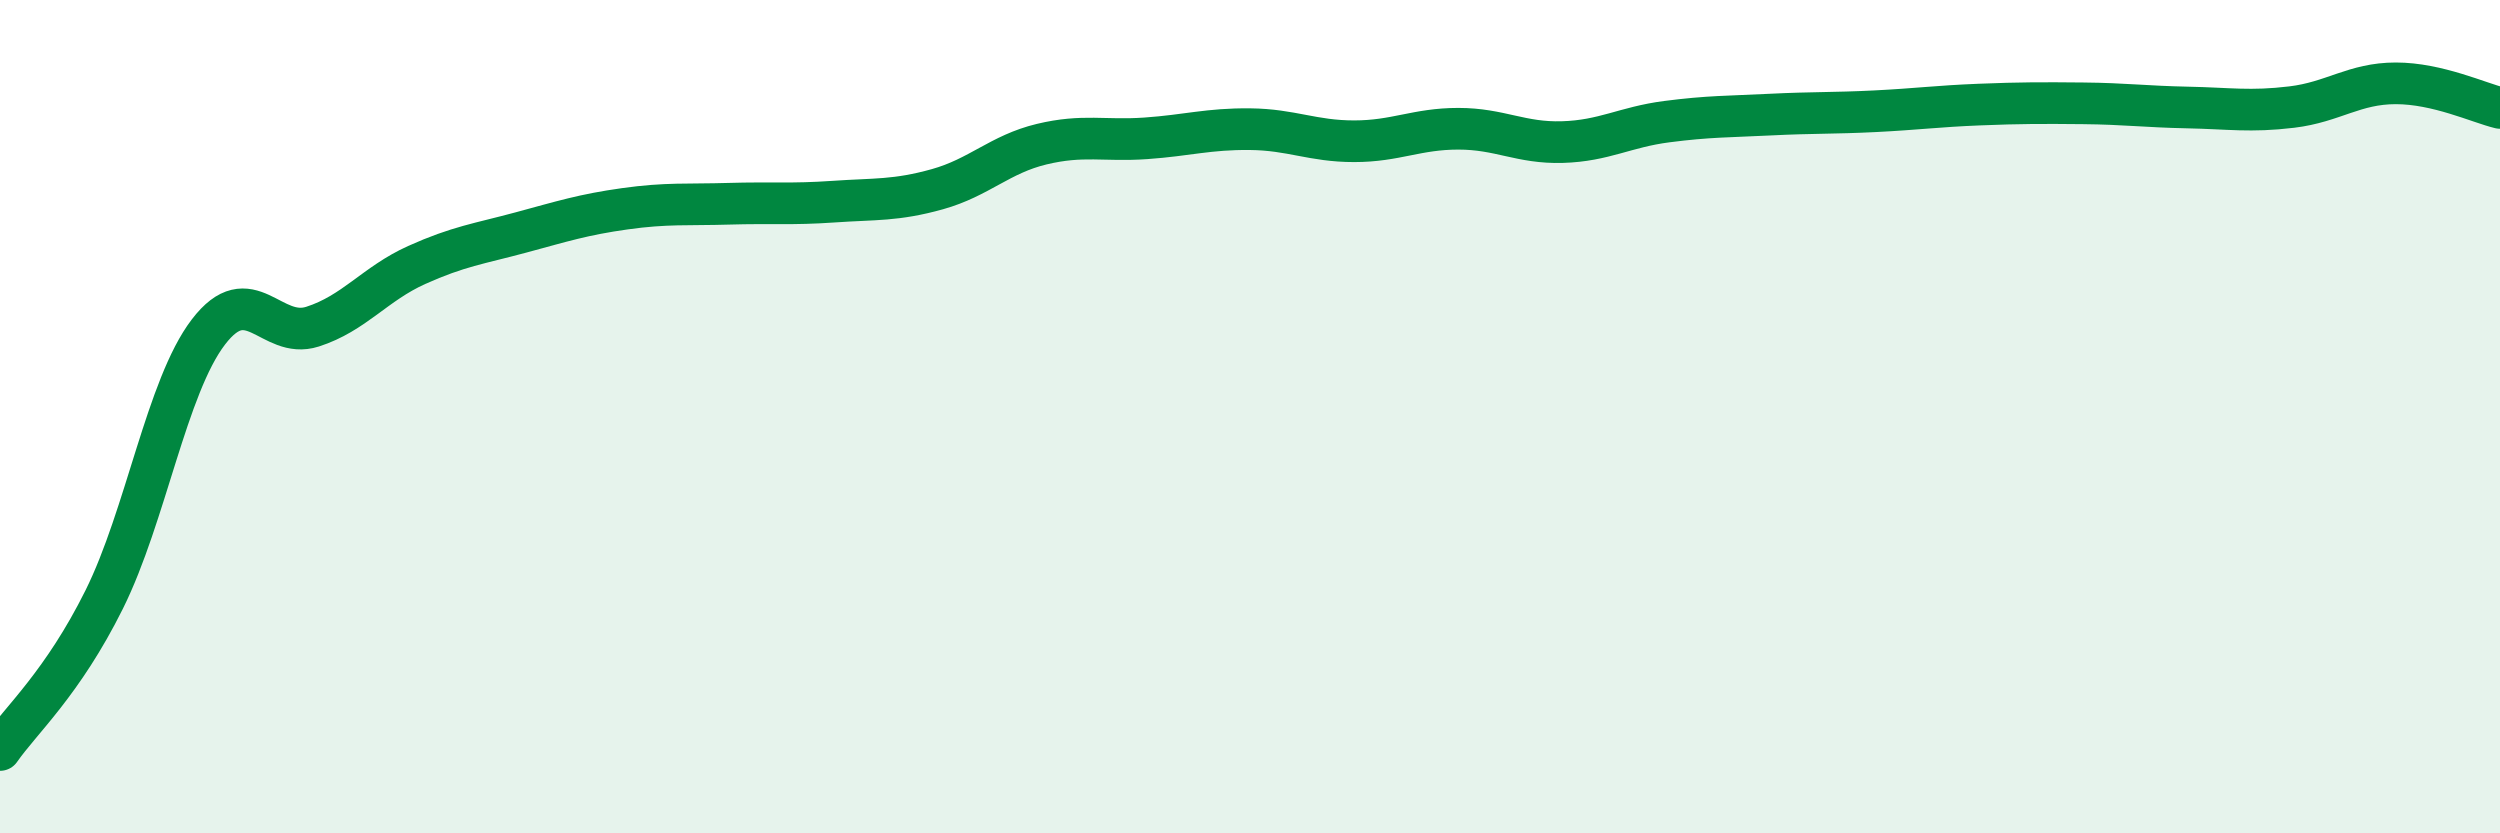
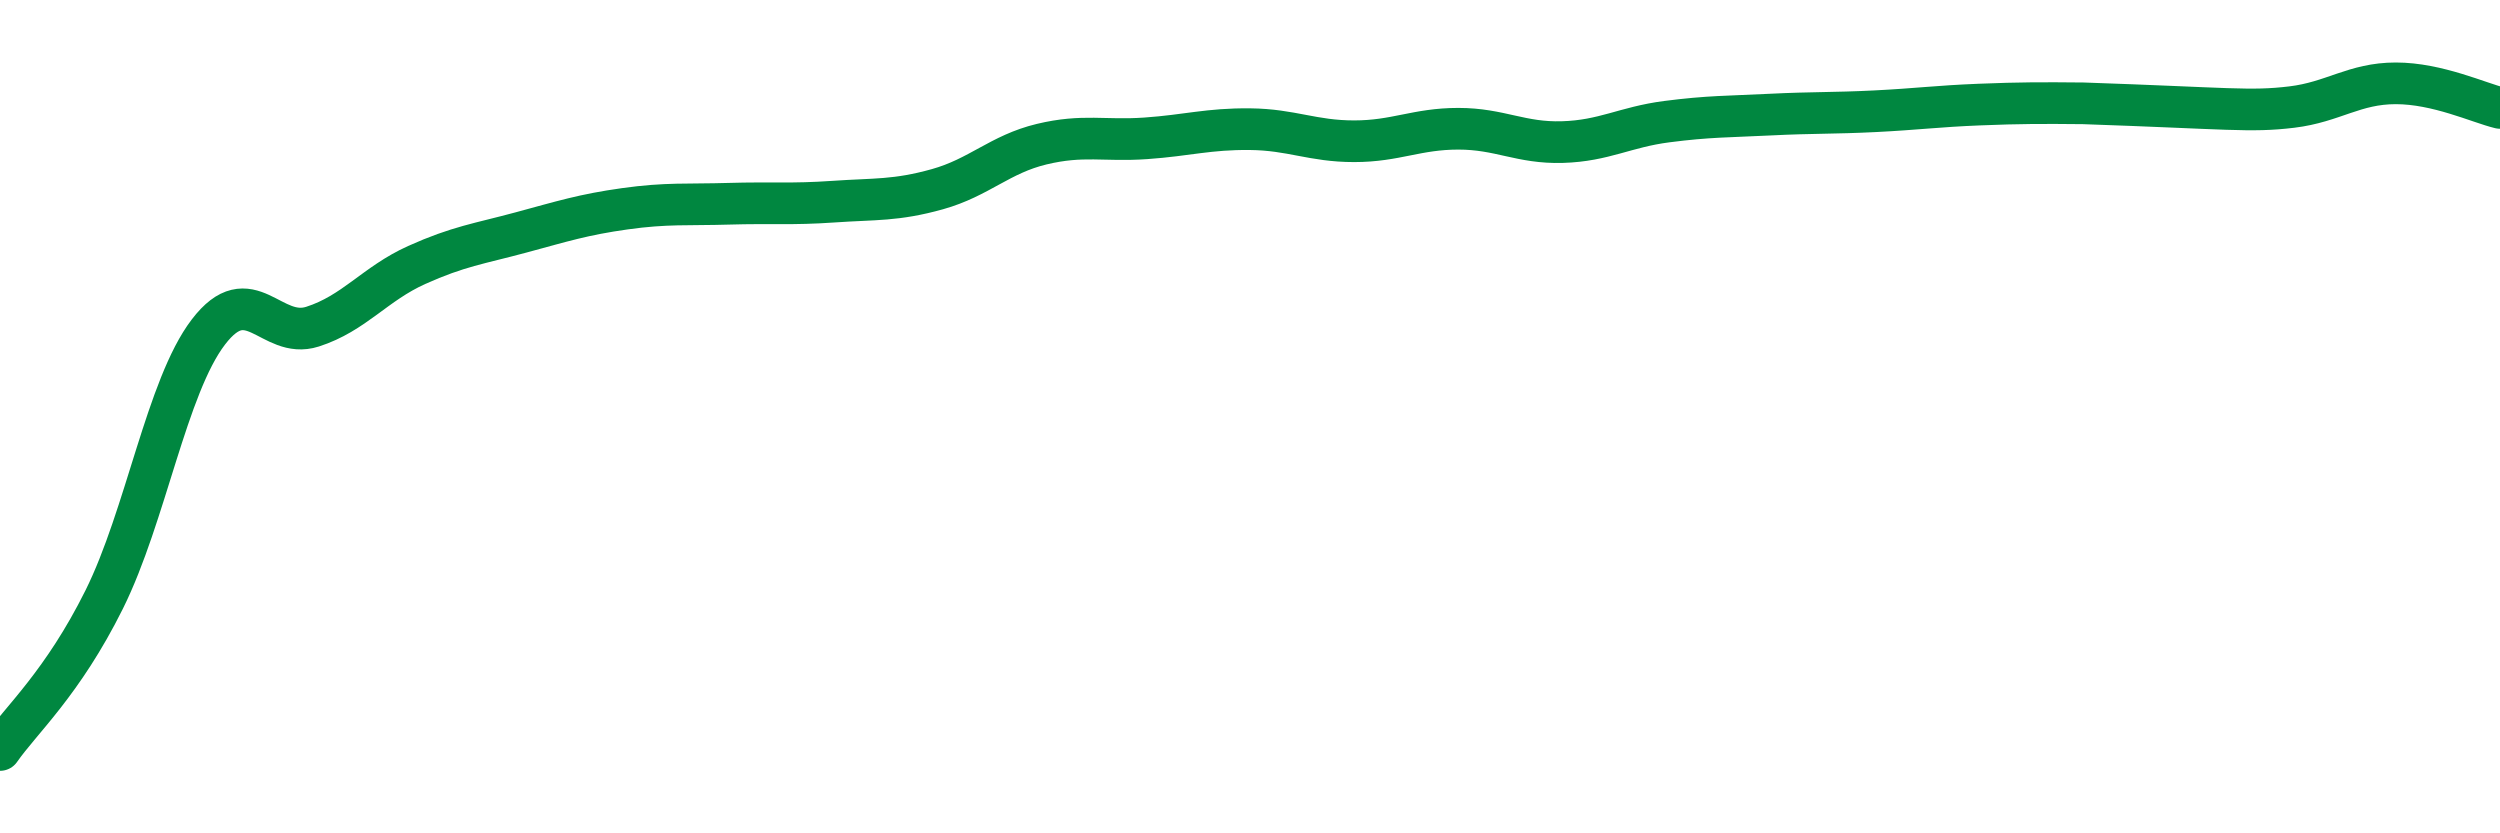
<svg xmlns="http://www.w3.org/2000/svg" width="60" height="20" viewBox="0 0 60 20">
-   <path d="M 0,18 C 0.5,17.28 1.5,16.4 2.5,14.39 C 3.5,12.38 4,9.28 5,7.97 C 6,6.66 6.5,8.16 7.5,7.84 C 8.5,7.52 9,6.81 10,6.36 C 11,5.91 11.5,5.85 12.5,5.58 C 13.5,5.31 14,5.15 15,5.01 C 16,4.87 16.5,4.92 17.5,4.89 C 18.5,4.86 19,4.91 20,4.84 C 21,4.77 21.5,4.82 22.5,4.54 C 23.5,4.26 24,3.7 25,3.46 C 26,3.22 26.5,3.39 27.5,3.32 C 28.5,3.25 29,3.09 30,3.1 C 31,3.11 31.5,3.39 32.5,3.39 C 33.5,3.39 34,3.09 35,3.09 C 36,3.09 36.5,3.44 37.5,3.41 C 38.5,3.38 39,3.05 40,2.92 C 41,2.79 41.5,2.8 42.5,2.75 C 43.5,2.7 44,2.72 45,2.67 C 46,2.62 46.5,2.55 47.5,2.51 C 48.5,2.47 49,2.47 50,2.48 C 51,2.49 51.5,2.56 52.5,2.58 C 53.5,2.6 54,2.69 55,2.57 C 56,2.45 56.5,2 57.5,2 C 58.5,2 59.5,2.47 60,2.59L60 20L0 20Z" fill="#008740" opacity="0.1" stroke-linecap="round" stroke-linejoin="round" />
-   <path d="M 0,18 C 0.5,17.28 1.5,16.4 2.5,14.39 C 3.5,12.38 4,9.28 5,7.97 C 6,6.66 6.5,8.16 7.5,7.84 C 8.5,7.52 9,6.81 10,6.36 C 11,5.91 11.5,5.85 12.5,5.58 C 13.5,5.31 14,5.15 15,5.01 C 16,4.87 16.5,4.92 17.5,4.89 C 18.5,4.86 19,4.91 20,4.84 C 21,4.77 21.5,4.82 22.5,4.54 C 23.5,4.26 24,3.7 25,3.46 C 26,3.22 26.5,3.39 27.5,3.32 C 28.5,3.25 29,3.09 30,3.1 C 31,3.11 31.5,3.39 32.5,3.39 C 33.5,3.39 34,3.09 35,3.09 C 36,3.09 36.5,3.44 37.5,3.41 C 38.5,3.38 39,3.05 40,2.92 C 41,2.79 41.5,2.8 42.5,2.75 C 43.5,2.7 44,2.72 45,2.67 C 46,2.62 46.5,2.55 47.5,2.51 C 48.5,2.47 49,2.47 50,2.48 C 51,2.49 51.5,2.56 52.5,2.58 C 53.5,2.6 54,2.69 55,2.57 C 56,2.45 56.5,2 57.5,2 C 58.5,2 59.5,2.47 60,2.59" stroke="#008740" stroke-width="1" fill="none" stroke-linecap="round" stroke-linejoin="round" />
+   <path d="M 0,18 C 0.5,17.28 1.5,16.4 2.5,14.39 C 3.5,12.38 4,9.28 5,7.97 C 6,6.66 6.5,8.16 7.5,7.84 C 8.5,7.52 9,6.81 10,6.36 C 11,5.91 11.5,5.85 12.5,5.58 C 13.5,5.31 14,5.15 15,5.01 C 16,4.87 16.5,4.92 17.5,4.89 C 18.5,4.86 19,4.91 20,4.84 C 21,4.77 21.5,4.82 22.5,4.54 C 23.5,4.26 24,3.7 25,3.46 C 26,3.22 26.5,3.39 27.5,3.32 C 28.5,3.25 29,3.09 30,3.1 C 31,3.11 31.5,3.39 32.5,3.39 C 33.5,3.39 34,3.09 35,3.09 C 36,3.09 36.5,3.44 37.5,3.41 C 38.5,3.38 39,3.05 40,2.92 C 41,2.79 41.5,2.8 42.5,2.75 C 43.5,2.7 44,2.72 45,2.67 C 46,2.62 46.5,2.55 47.5,2.51 C 48.5,2.47 49,2.47 50,2.48 C 53.5,2.6 54,2.69 55,2.57 C 56,2.45 56.5,2 57.5,2 C 58.5,2 59.5,2.47 60,2.59" stroke="#008740" stroke-width="1" fill="none" stroke-linecap="round" stroke-linejoin="round" />
</svg>